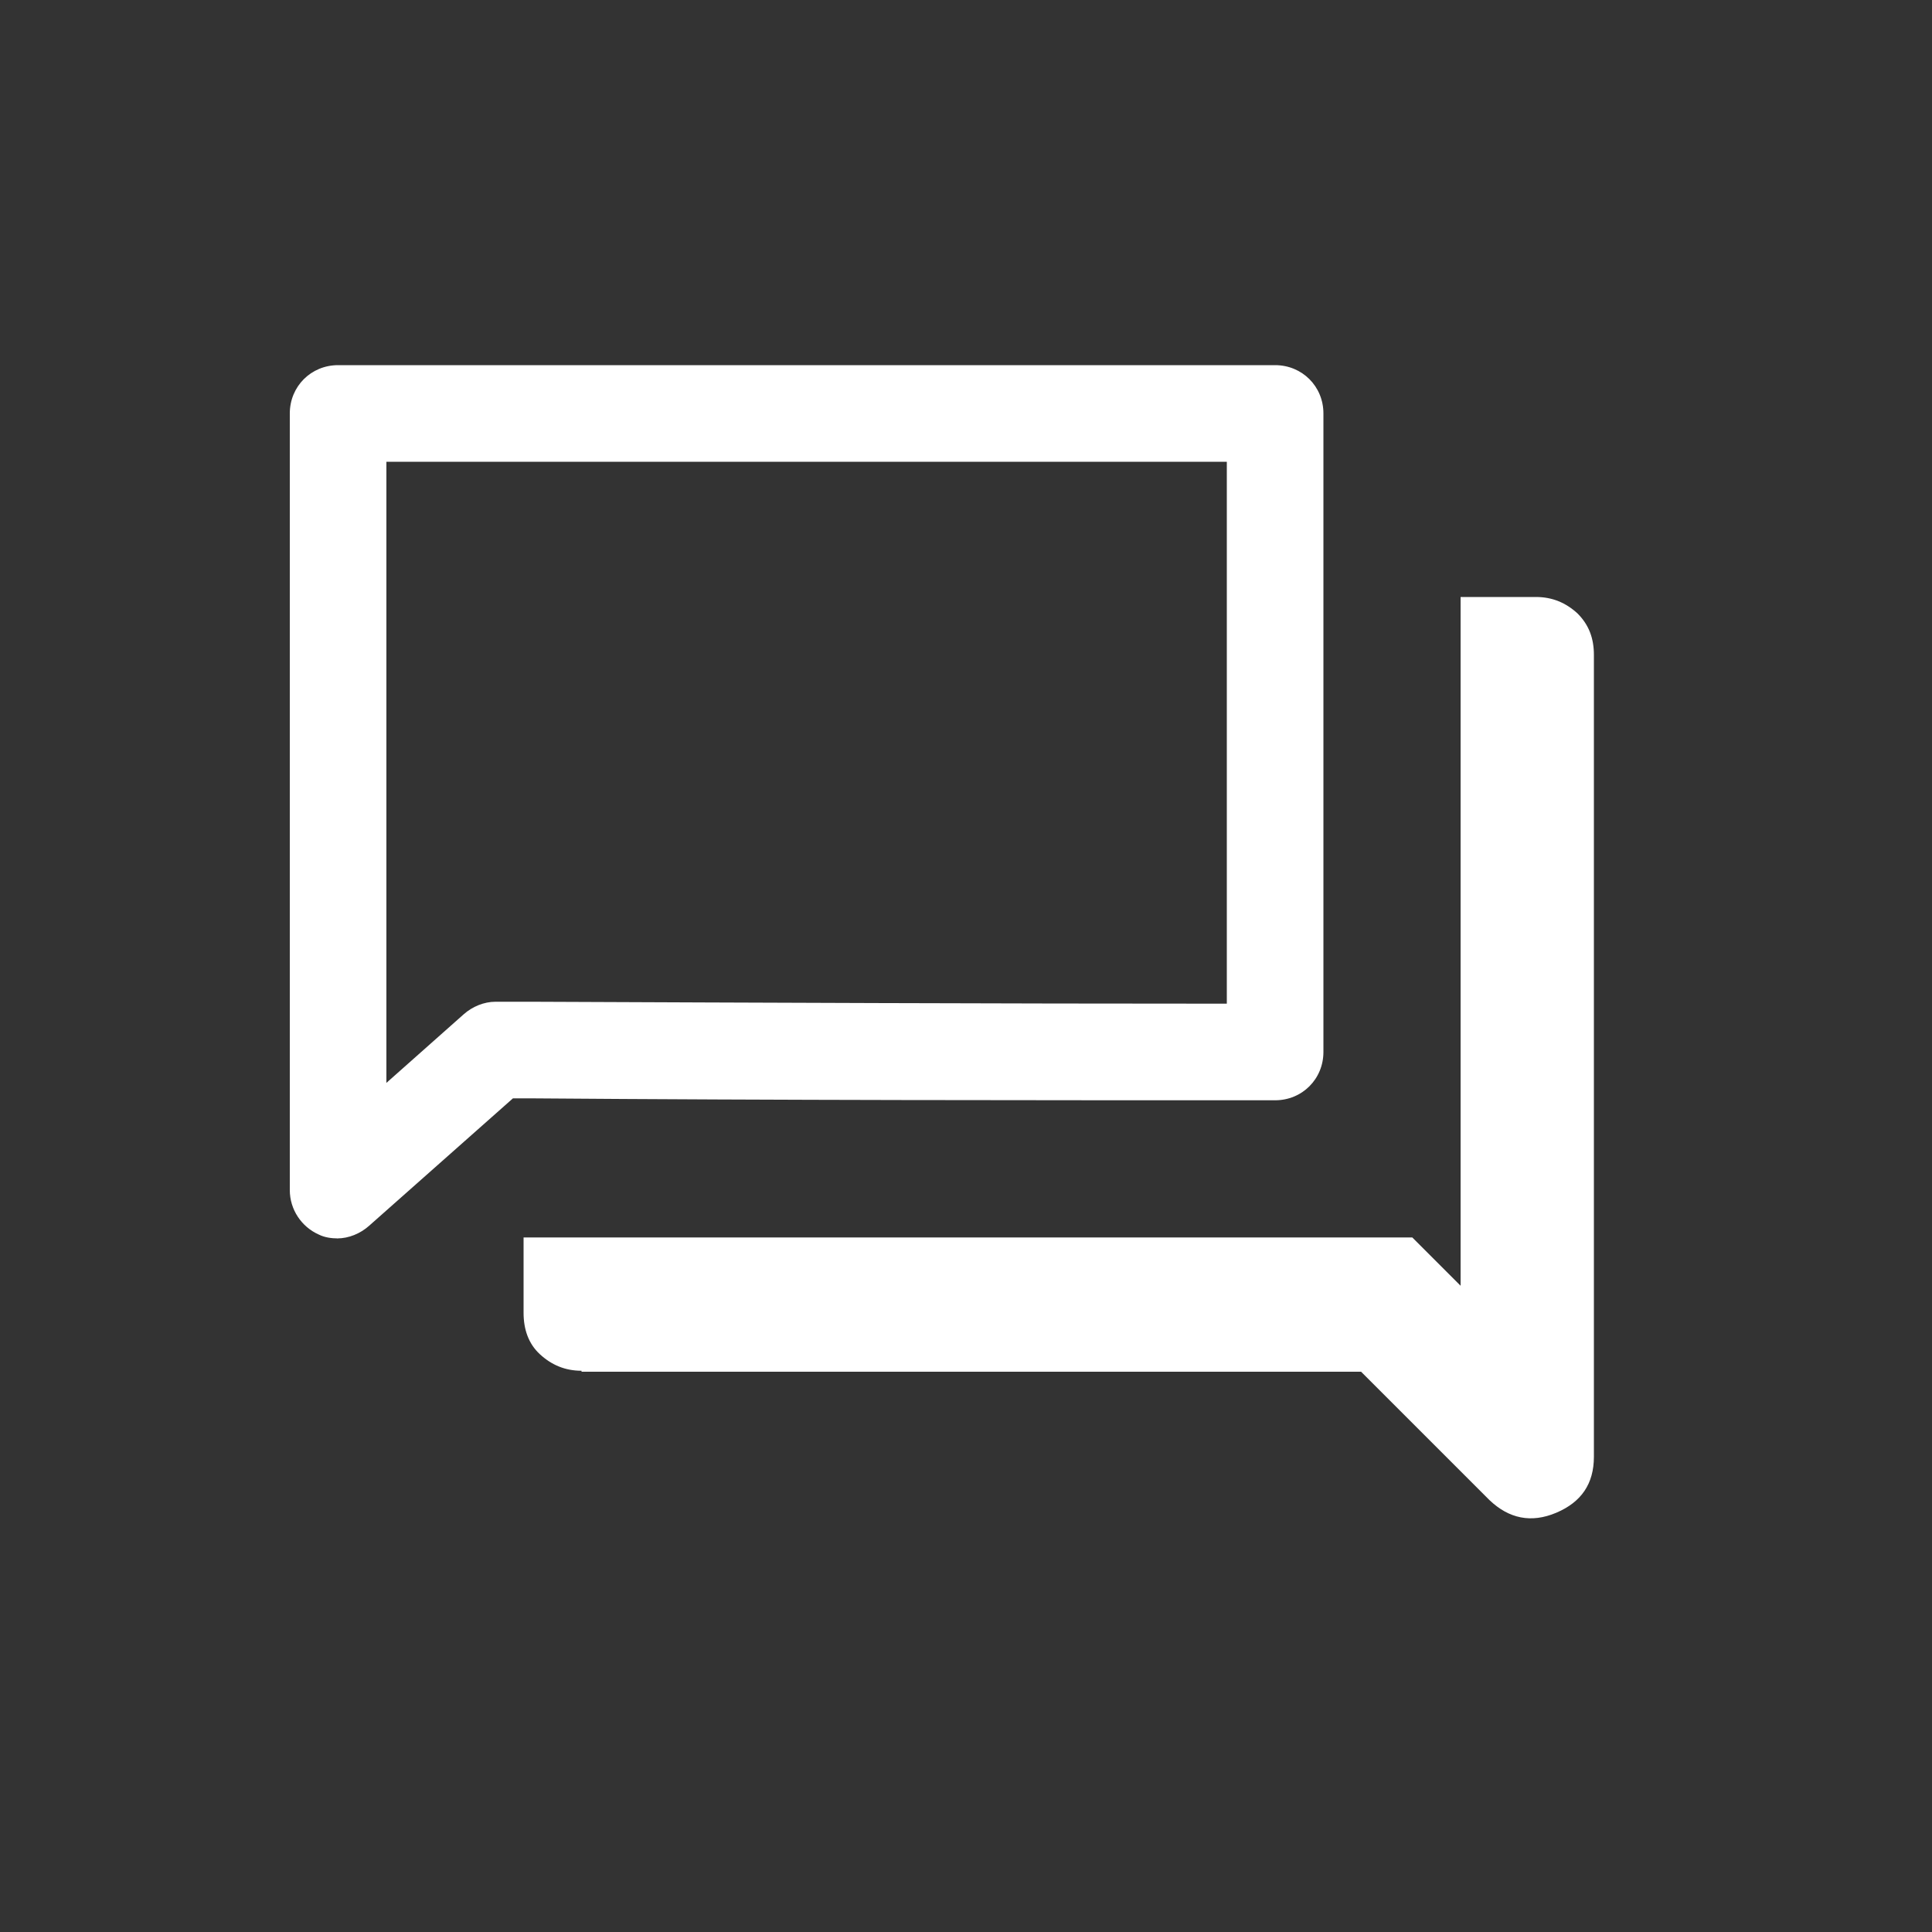
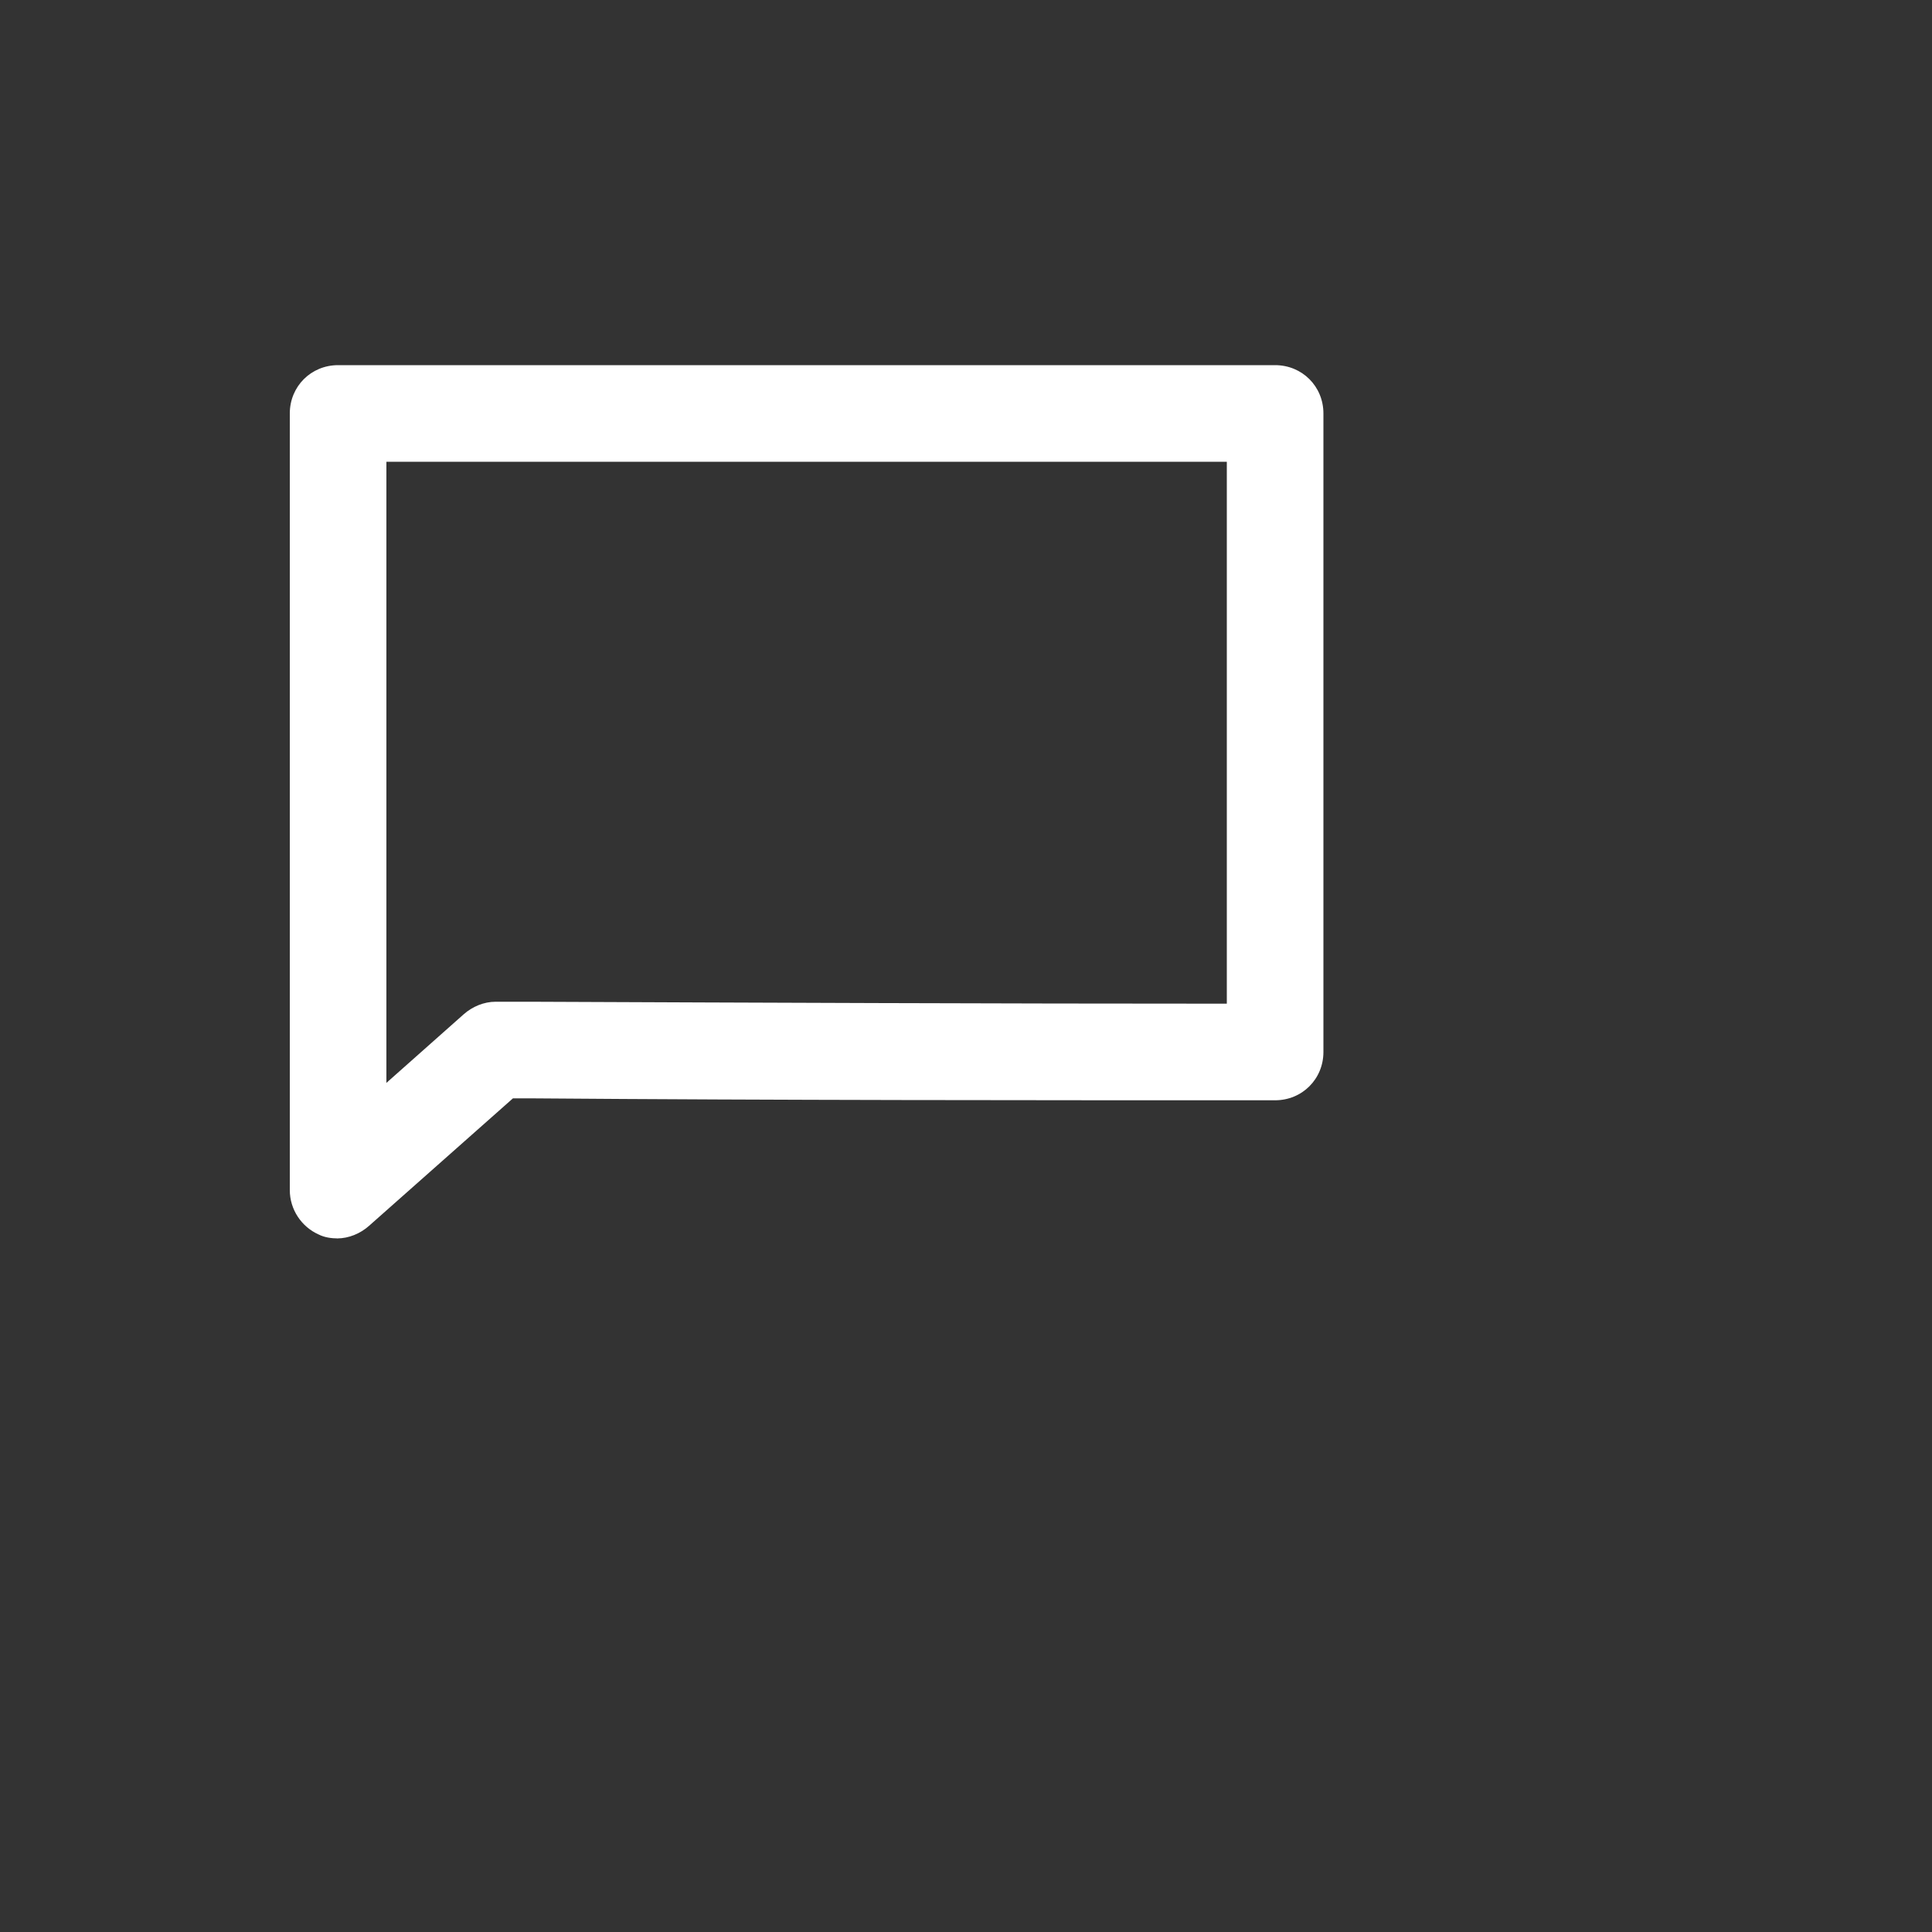
<svg xmlns="http://www.w3.org/2000/svg" viewBox="0 0 20 20" version="1.1" data-name="图层_1" id="_图层_1">
  <rect x="0" y="0" width="20" height="20" fill="#333333" stroke="none" />
  <defs>
    <style>
      .st0 {
        fill: #fff;
      }
    </style>
  </defs>
  <g data-name="_图层_1" id="_图层_11">
    <g id="_图层_1-2">
      <g>
        <path d="M3.5,12.82c-.07,0-.14-.01-.2-.04-.18-.08-.3-.26-.3-.46V4.28c0-.28.22-.5.5-.5h9.7c.28,0,.5.22.5.5v6.61c0,.28-.22.5-.5.5-2.57,0-5.14,0-7.71-.02h-.18l-1.49,1.32c-.09.08-.21.13-.33.13ZM4,4.78v6.43l.8-.71c.09-.08.21-.13.33-.13h.37c2.4.01,4.8.02,7.2.02v-5.61H4Z" class="st0" />
-         <path d="M6.02,14.19c-.17,0-.31-.06-.43-.17s-.17-.26-.17-.43v-.78h9.2l.5.5v-7.13h.78c.17,0,.31.06.43.17.12.12.17.26.17.43v8.3c0,.28-.13.47-.39.58s-.49.06-.69-.13l-1.33-1.33H6.02ZM3.79,10.46v-5.85,5.85Z" class="st0" />
      </g>
    </g>
  </g>
</svg>